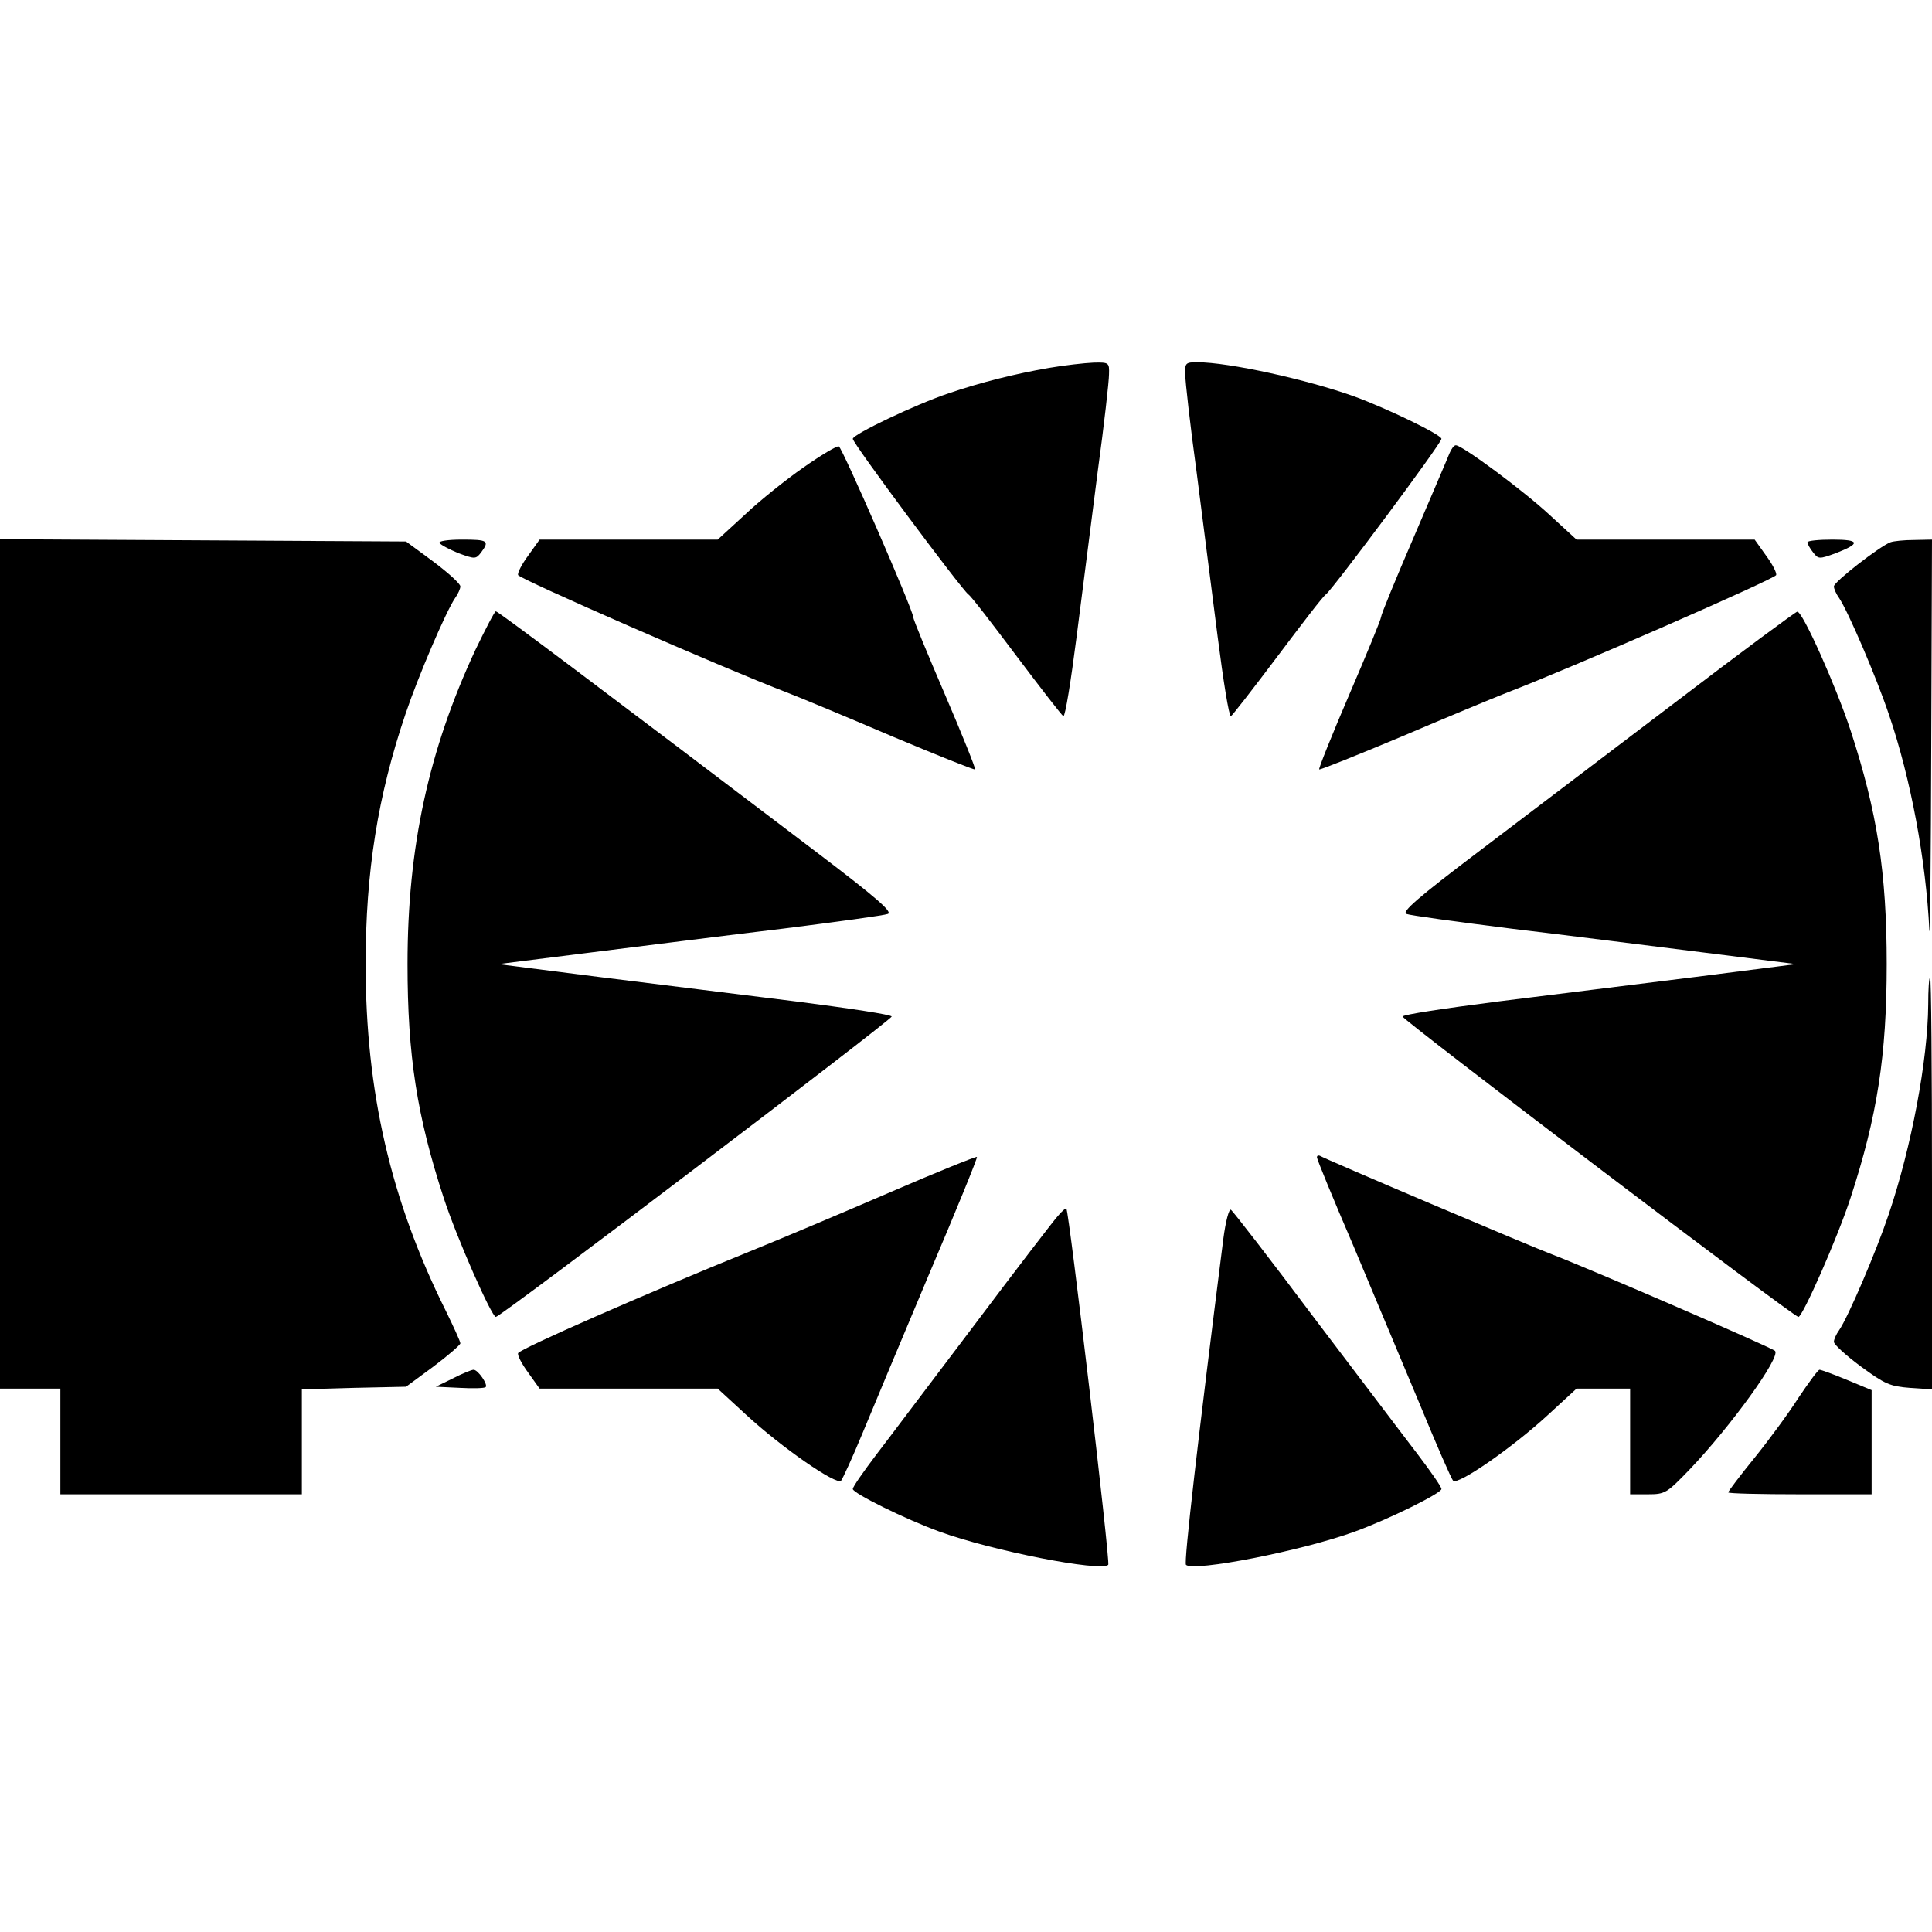
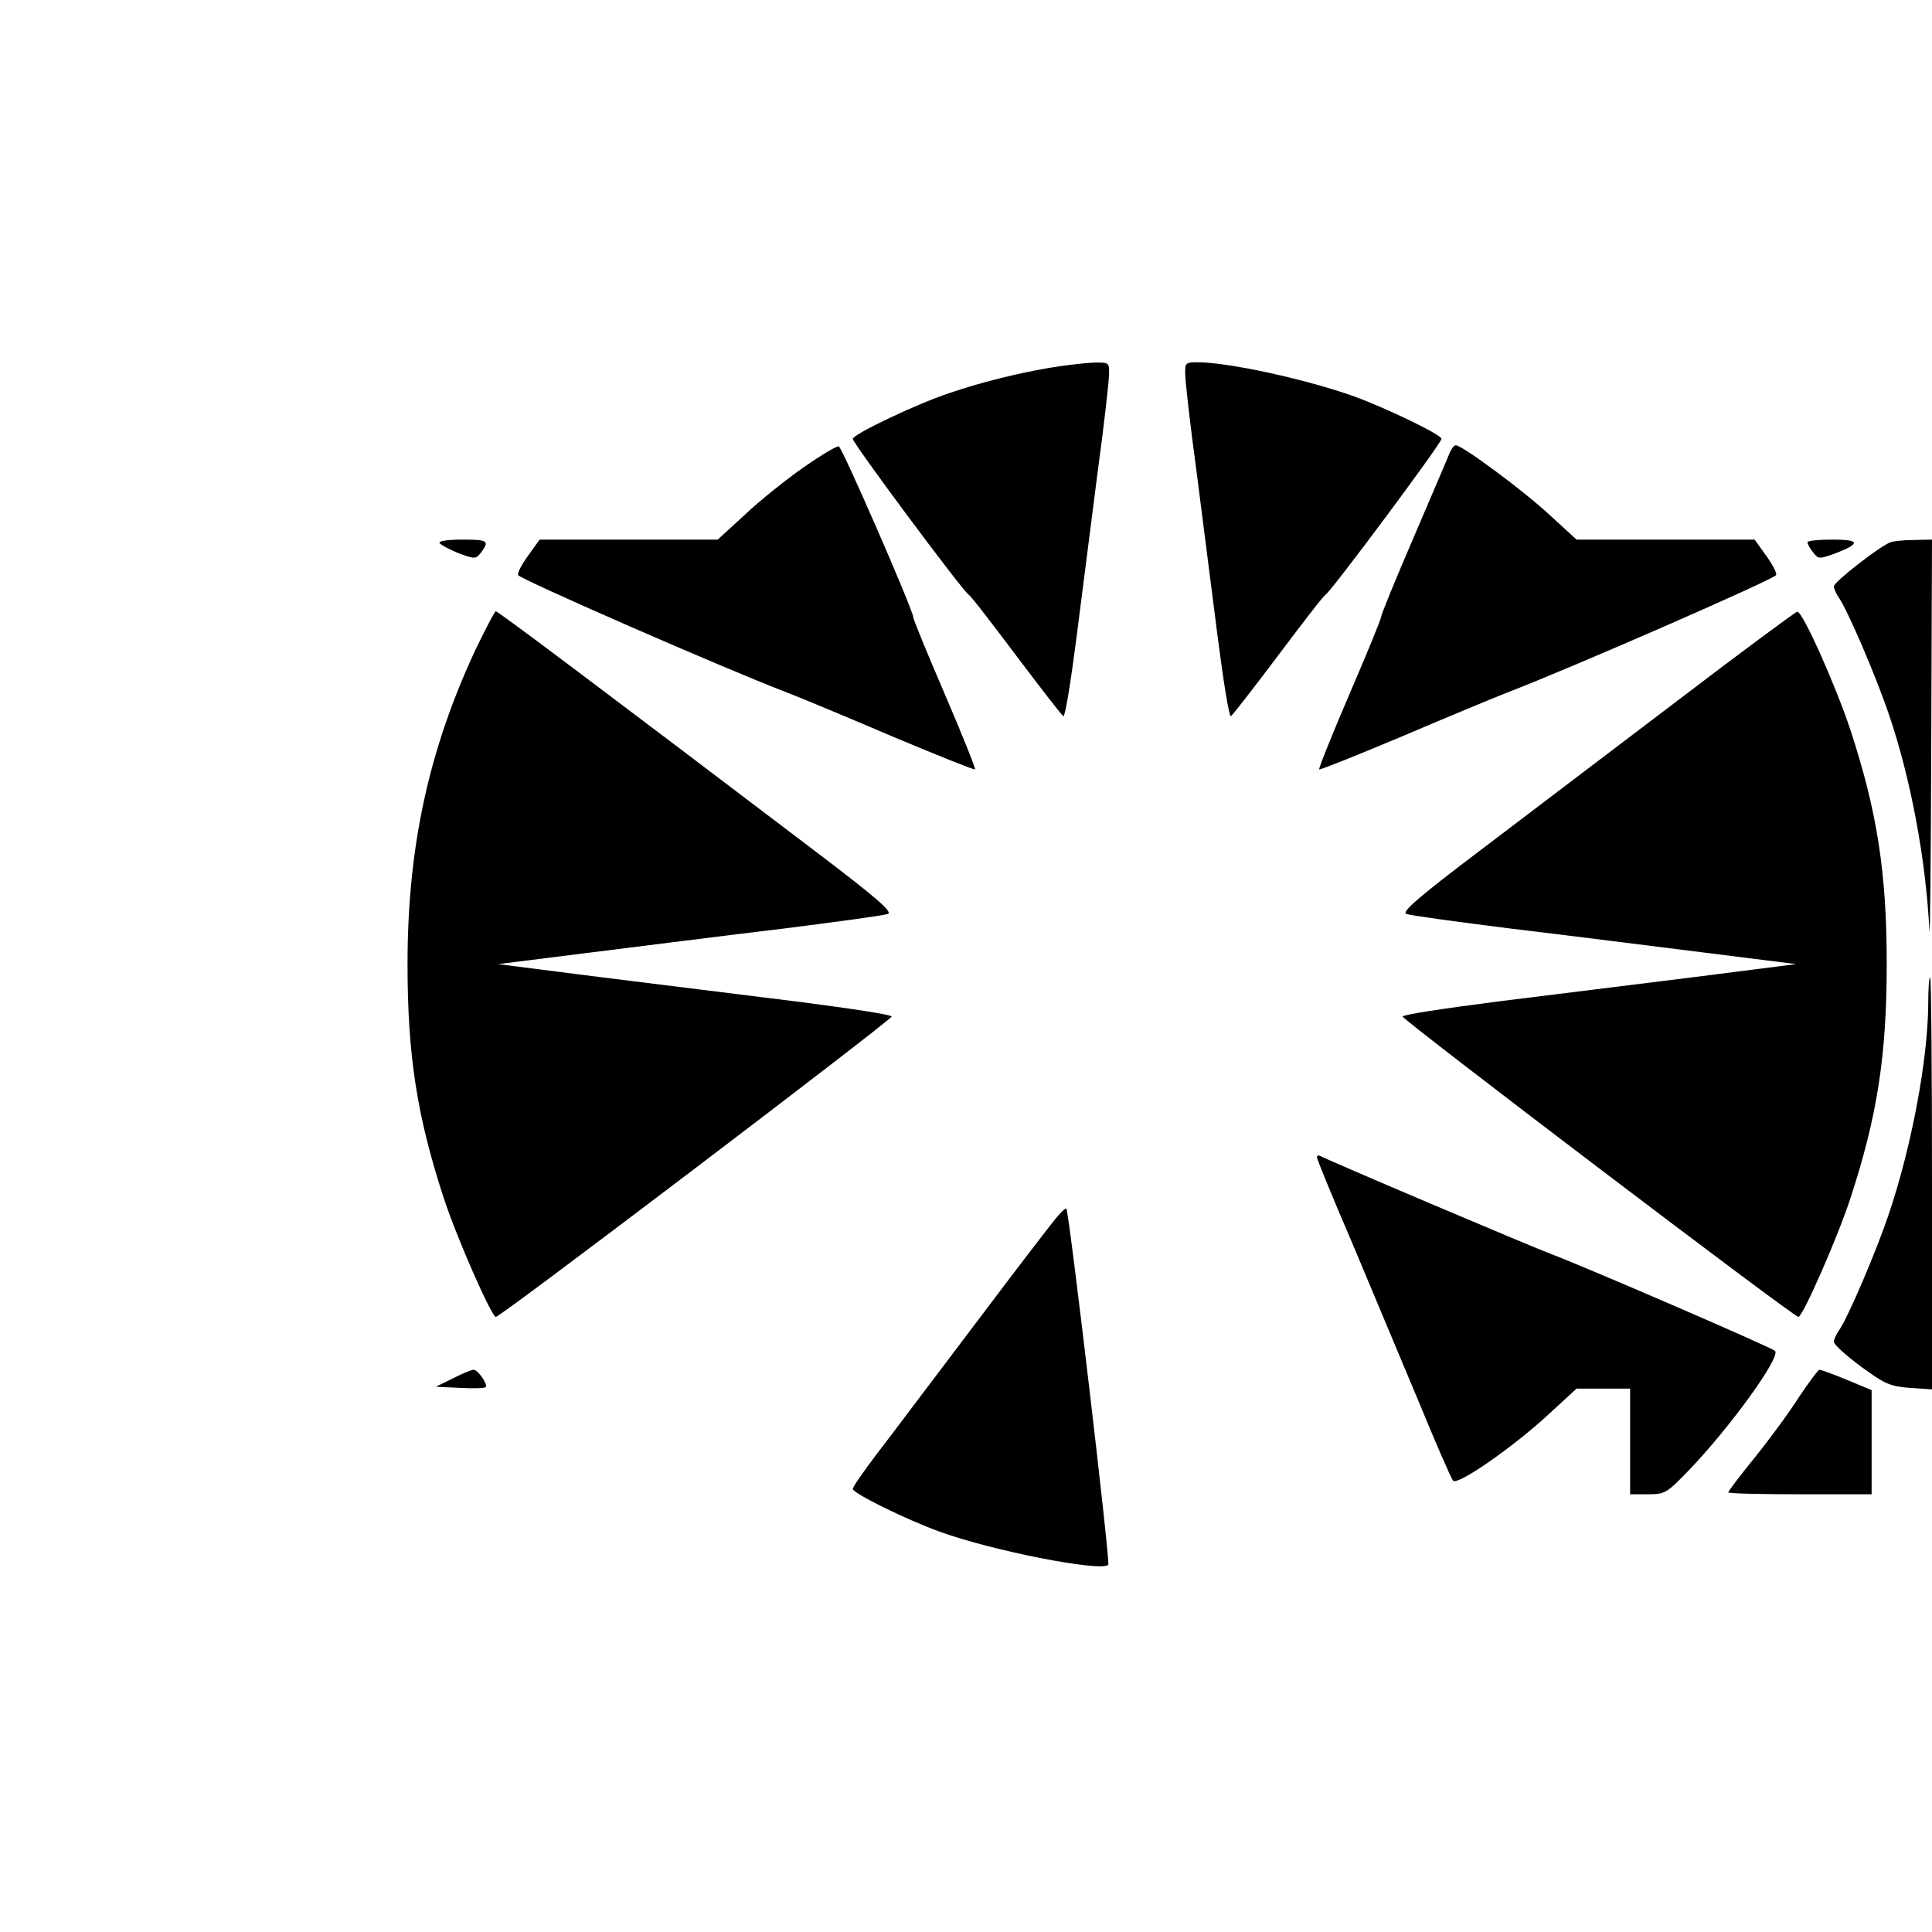
<svg xmlns="http://www.w3.org/2000/svg" version="1.0" width="512pt" height="512pt" viewBox="0 0 512 512" preserveAspectRatio="xMidYMid meet">
  <g transform="translate(0,512) scale(0.1,-0.1)" fill="#000000" stroke="none">
    <path d="M2780 4145 c-87 -15 -180 -38 -265 -67 -87 -29 -255 -109 -255 -121 0 -12 286 -396 306 -412 8 -5 65 -80 129 -165 64 -85 119 -156 123 -158 5 -1 20 93 35 210 15 117 40 314 56 438 17 124 30 240 30 258 1 31 0 32 -41 31 -24 -1 -77 -7 -118 -14z" />
    <path d="M3141 4128 c0 -18 13 -134 30 -258 16 -124 41 -321 56 -438 15 -117 30 -211 35 -210 4 2 59 73 123 158 64 85 121 160 129 165 19 15 306 400 306 412 0 11 -143 80 -230 112 -125 45 -334 91 -417 91 -31 0 -33 -2 -32 -32z" />
    <path d="M2129 3881 c-46 -32 -116 -88 -155 -125 l-72 -66 -236 0 -236 0 -30 -42 c-17 -23 -29 -46 -27 -52 3 -10 547 -248 712 -311 39 -15 166 -68 283 -118 117 -49 214 -88 216 -86 2 2 -34 92 -80 199 -46 107 -84 199 -84 205 0 18 -188 449 -197 452 -5 2 -47 -23 -94 -56z" />
    <path d="M3841 3918 c-5 -13 -48 -113 -95 -223 -47 -109 -86 -204 -86 -210 0 -6 -38 -98 -84 -205 -46 -107 -82 -197 -80 -199 2 -2 99 37 216 86 117 50 245 103 283 118 165 63 709 301 712 311 2 6 -10 29 -27 52 l-30 42 -236 0 -236 0 -72 66 c-69 64 -231 184 -248 184 -5 0 -12 -10 -17 -22z" />
-     <path d="M0 2565 l0 -1125 80 0 80 0 0 -140 0 -140 320 0 320 0 0 139 0 139 138 4 138 3 72 53 c40 30 72 58 72 62 0 5 -18 44 -39 87 -146 293 -212 581 -212 918 0 244 32 446 106 664 33 98 107 271 131 306 8 11 14 25 14 31 0 7 -32 36 -72 66 l-72 53 -538 3 -538 3 0 -1126z" />
    <path d="M1165 3681 c3 -5 26 -17 50 -27 44 -16 46 -16 60 2 23 31 18 34 -51 34 -37 0 -63 -4 -59 -9z" />
    <path d="M4790 3683 c0 -5 7 -17 15 -27 14 -18 16 -18 60 -2 67 26 64 36 -9 36 -36 0 -66 -3 -66 -7z" />
    <path d="M5010 3683 c-29 -11 -150 -105 -150 -117 0 -6 6 -20 14 -31 24 -36 98 -208 132 -309 58 -170 98 -386 107 -571 2 -33 4 186 5 488 l2 547 -47 -1 c-27 0 -55 -3 -63 -6z" />
    <path d="M1260 3398 c-124 -266 -180 -523 -180 -833 0 -242 25 -403 96 -620 35 -107 127 -315 138 -315 13 0 1046 785 1049 796 1 5 -113 22 -253 40 -140 17 -375 47 -523 65 l-267 34 247 31 c137 17 365 46 508 63 143 18 268 35 278 39 13 5 -29 42 -187 162 -581 441 -846 640 -852 640 -3 0 -27 -46 -54 -102z" />
    <path d="M4440 3259 c-173 -131 -408 -310 -523 -397 -160 -121 -203 -159 -190 -164 10 -4 135 -21 278 -39 143 -17 371 -46 508 -63 l247 -31 -267 -34 c-148 -18 -383 -48 -523 -65 -140 -18 -254 -35 -253 -40 3 -11 1036 -796 1049 -796 11 0 103 208 138 315 71 217 96 378 96 620 0 242 -25 403 -96 620 -39 118 -127 315 -141 314 -4 0 -150 -108 -323 -240z" />
    <path d="M5110 2458 c-1 -146 -44 -377 -105 -557 -33 -98 -107 -271 -131 -306 -8 -11 -14 -25 -14 -31 0 -7 32 -36 71 -65 64 -47 78 -53 130 -57 l59 -4 0 546 c0 300 -2 546 -5 546 -3 0 -5 -33 -5 -72z" />
-     <path d="M2358 1960 c-125 -54 -291 -124 -370 -156 -274 -111 -611 -259 -615 -270 -2 -6 10 -29 27 -52 l30 -42 236 0 236 0 75 -69 c93 -86 240 -188 252 -175 4 5 30 61 56 124 26 63 106 254 177 423 72 169 129 309 127 311 -2 2 -106 -40 -231 -94z" />
    <path d="M3490 2053 c0 -5 43 -110 96 -233 52 -124 131 -313 176 -420 44 -107 84 -199 89 -204 12 -13 159 89 252 175 l75 69 71 0 71 0 0 -140 0 -140 47 0 c46 0 50 3 110 65 109 114 243 299 227 315 -9 9 -485 215 -589 255 -59 22 -603 253 -617 262 -5 2 -8 0 -8 -4z" />
    <path d="M2803 1897 c-11 -12 -110 -141 -219 -286 -110 -145 -227 -301 -261 -345 -34 -45 -63 -86 -63 -92 0 -11 139 -80 230 -113 140 -51 427 -107 447 -88 6 6 -104 937 -111 944 -2 2 -12 -7 -23 -20z" />
-     <path d="M3242 1837 c-68 -536 -105 -858 -99 -864 20 -19 307 37 447 88 91 33 230 102 230 113 0 6 -29 47 -63 92 -34 44 -157 207 -274 361 -116 155 -216 284 -221 287 -5 3 -14 -31 -20 -77z" />
+     <path d="M3242 1837 z" />
    <path d="M1200 1467 l-45 -22 64 -3 c35 -2 65 -1 68 2 7 6 -20 46 -32 46 -5 0 -30 -10 -55 -23z" />
    <path d="M4767 1417 c-26 -41 -79 -113 -117 -160 -39 -48 -70 -89 -70 -92 0 -3 86 -5 190 -5 l190 0 0 138 0 138 -65 27 c-36 15 -69 27 -73 27 -4 0 -28 -33 -55 -73z" />
  </g>
</svg>